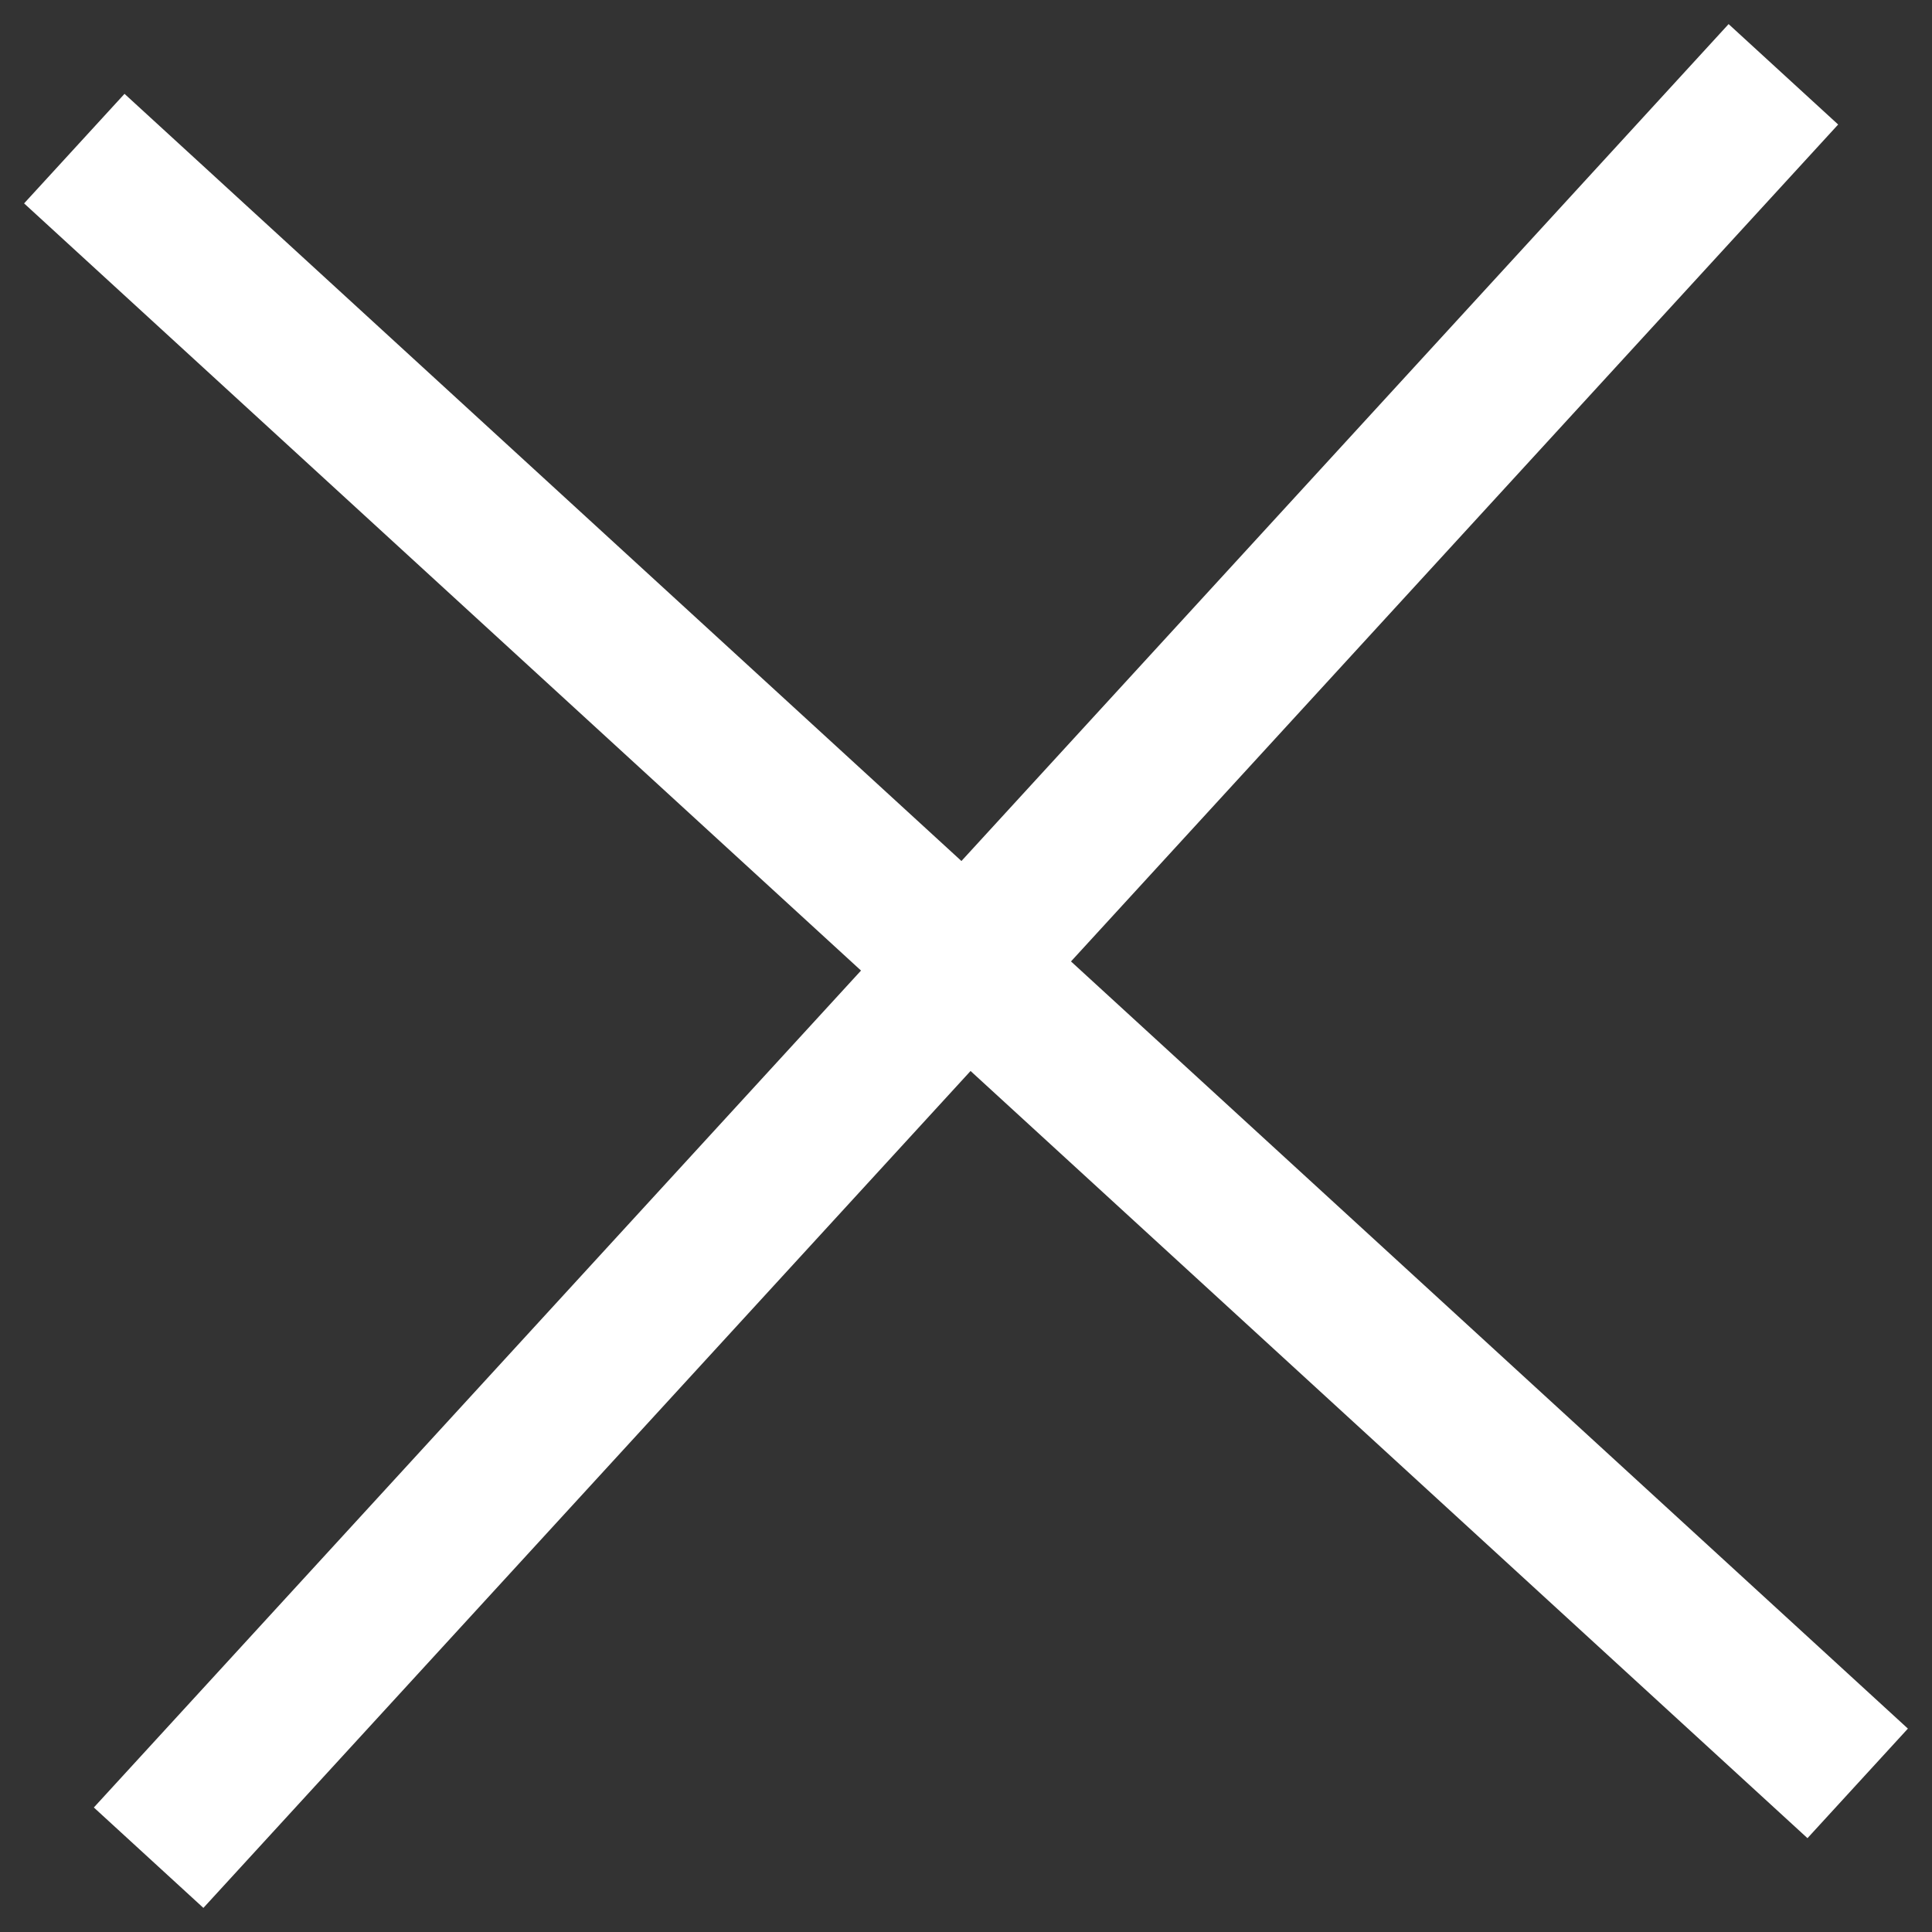
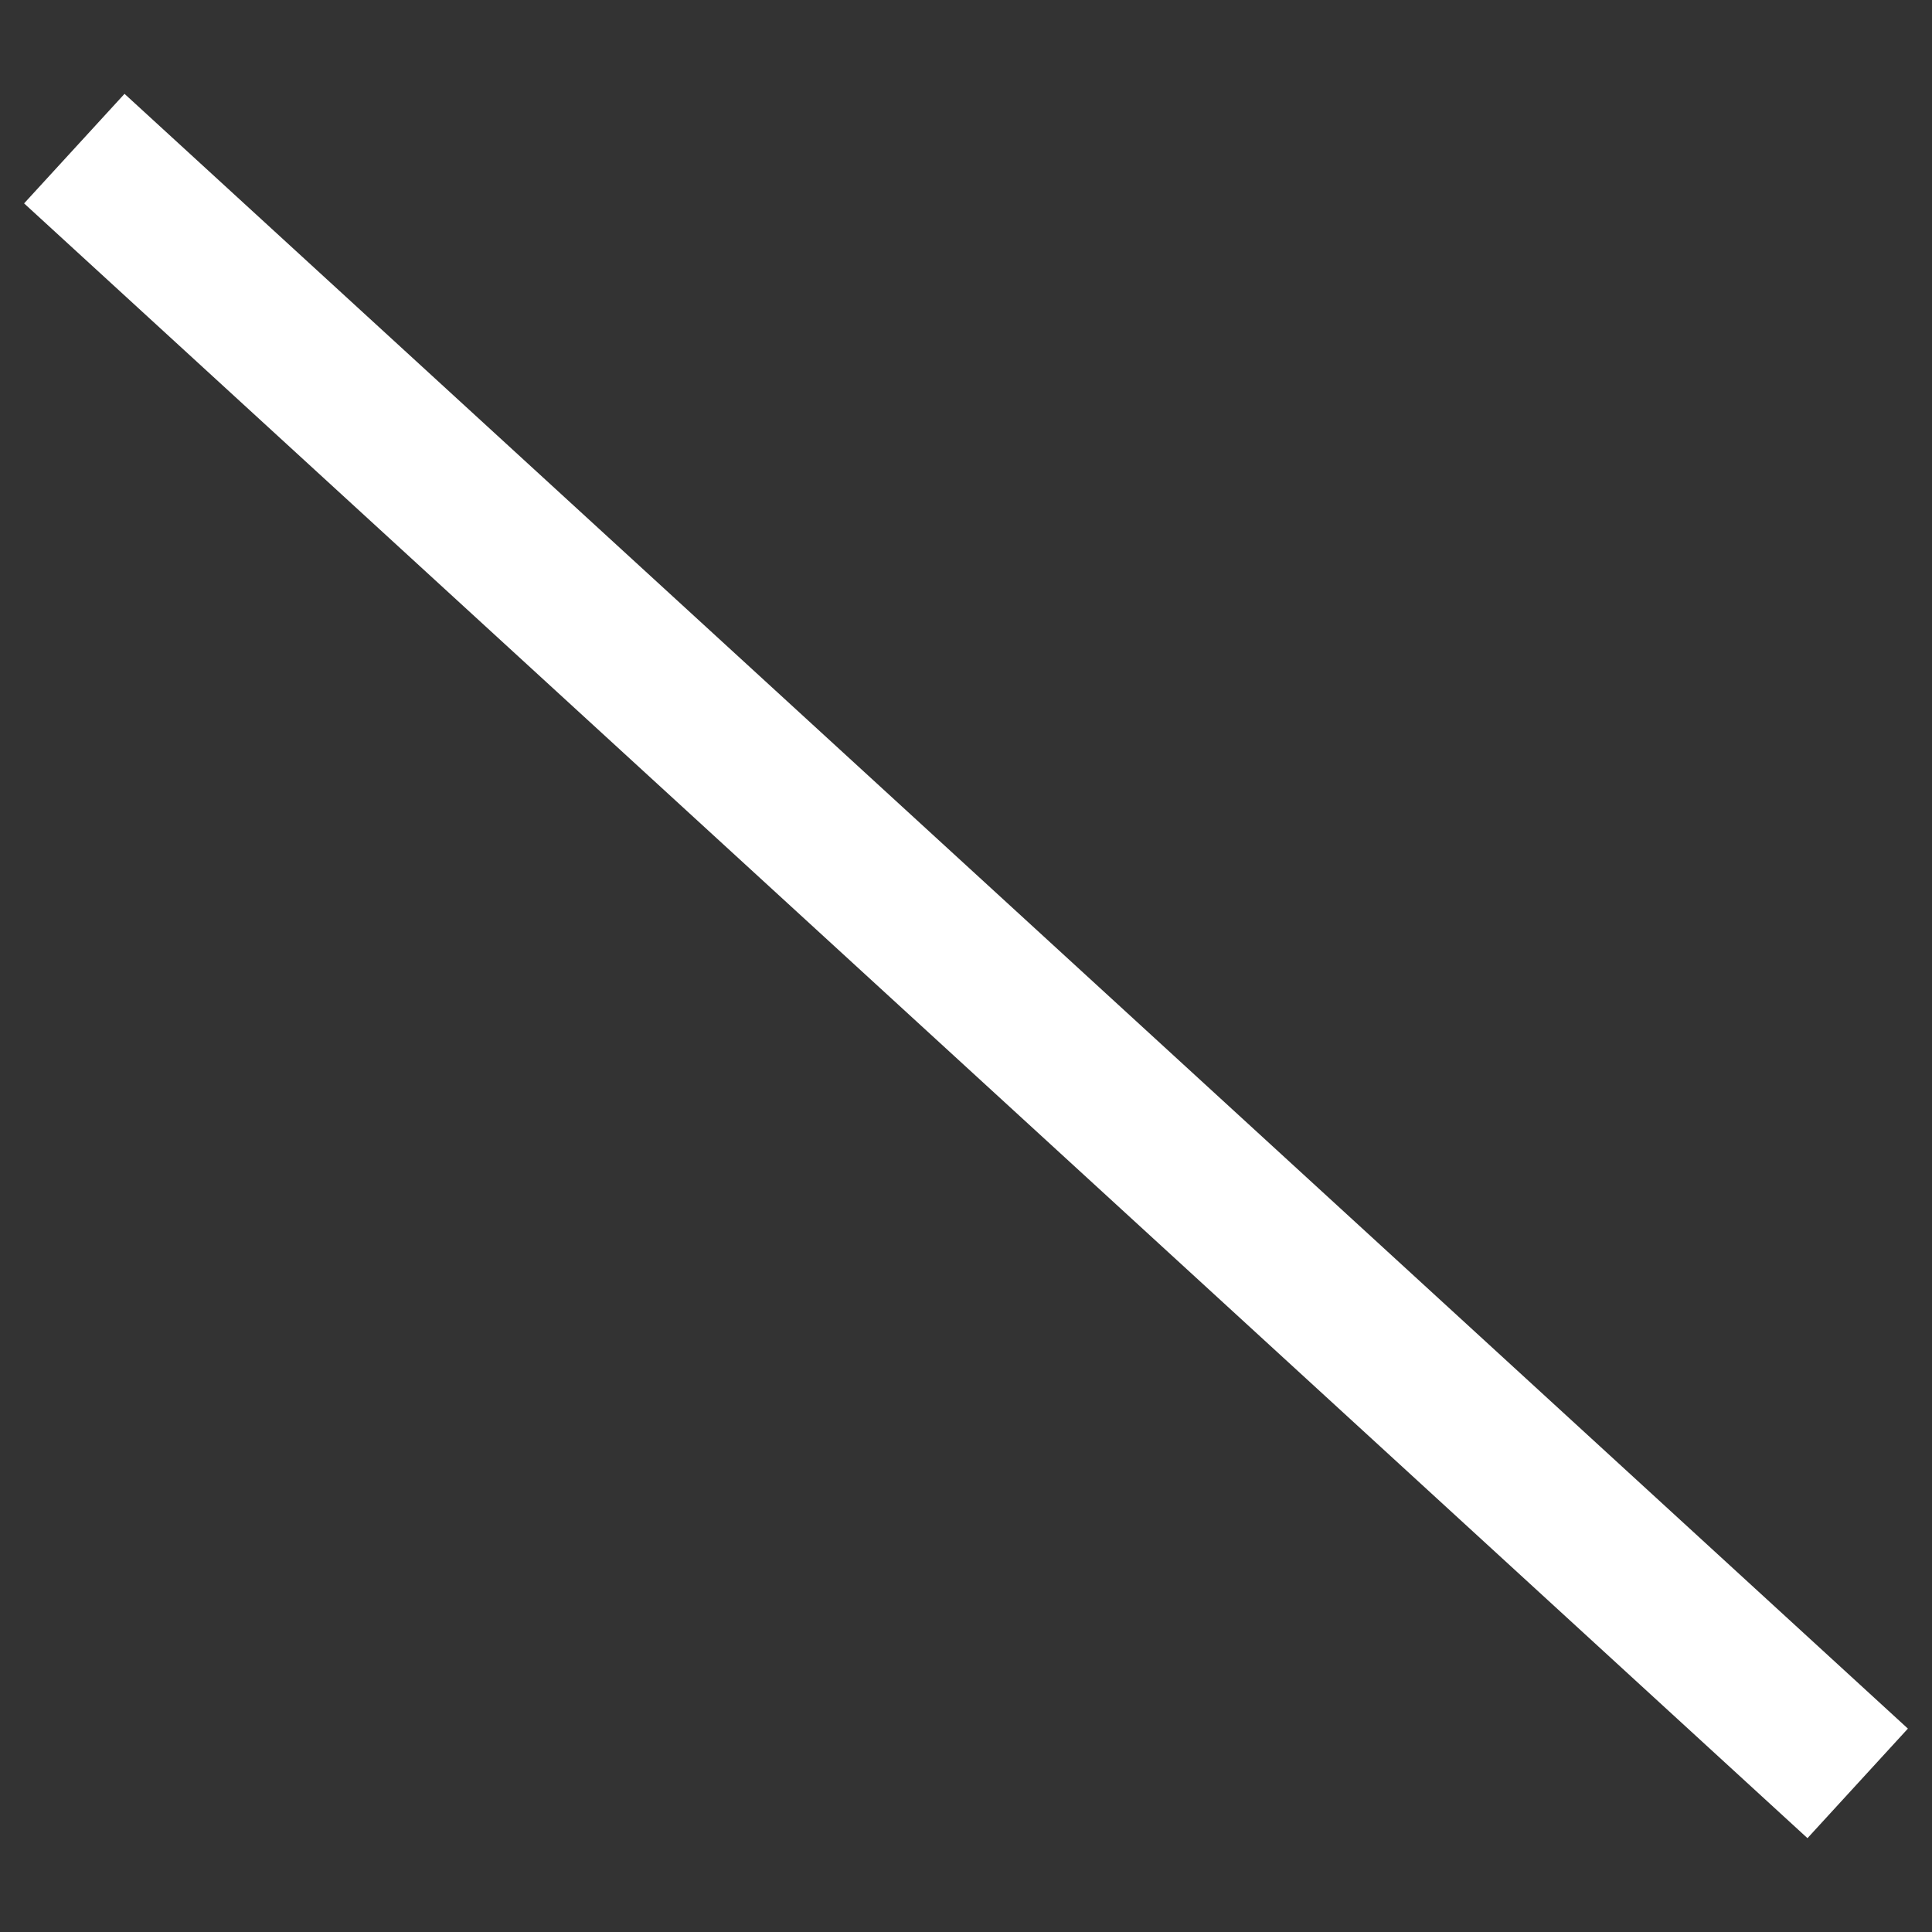
<svg xmlns="http://www.w3.org/2000/svg" width="26px" height="26px" viewBox="0 0 26 26" version="1.1">
  <rect x="0" y="0" width="26" height="26" fill="#333333" stroke="none" />
  <title>UI/Close</title>
  <desc>Created with Sketch.</desc>
  <g id="01.-UI" stroke="none" stroke-width="1" fill="none" fill-rule="evenodd">
    <g id="Team-popup" transform="translate(-976, -33)" stroke="#FFFFFF" stroke-width="2">
      <g id="UI/Close" transform="translate(977, 34)">
        <g id="Group-5">
-           <line x1="23" y1="0" x2="1" y2="24" id="Path-2" />
          <line x1="24" y1="23" x2="0" y2="1" id="Path-2" />
        </g>
      </g>
    </g>
  </g>
</svg>